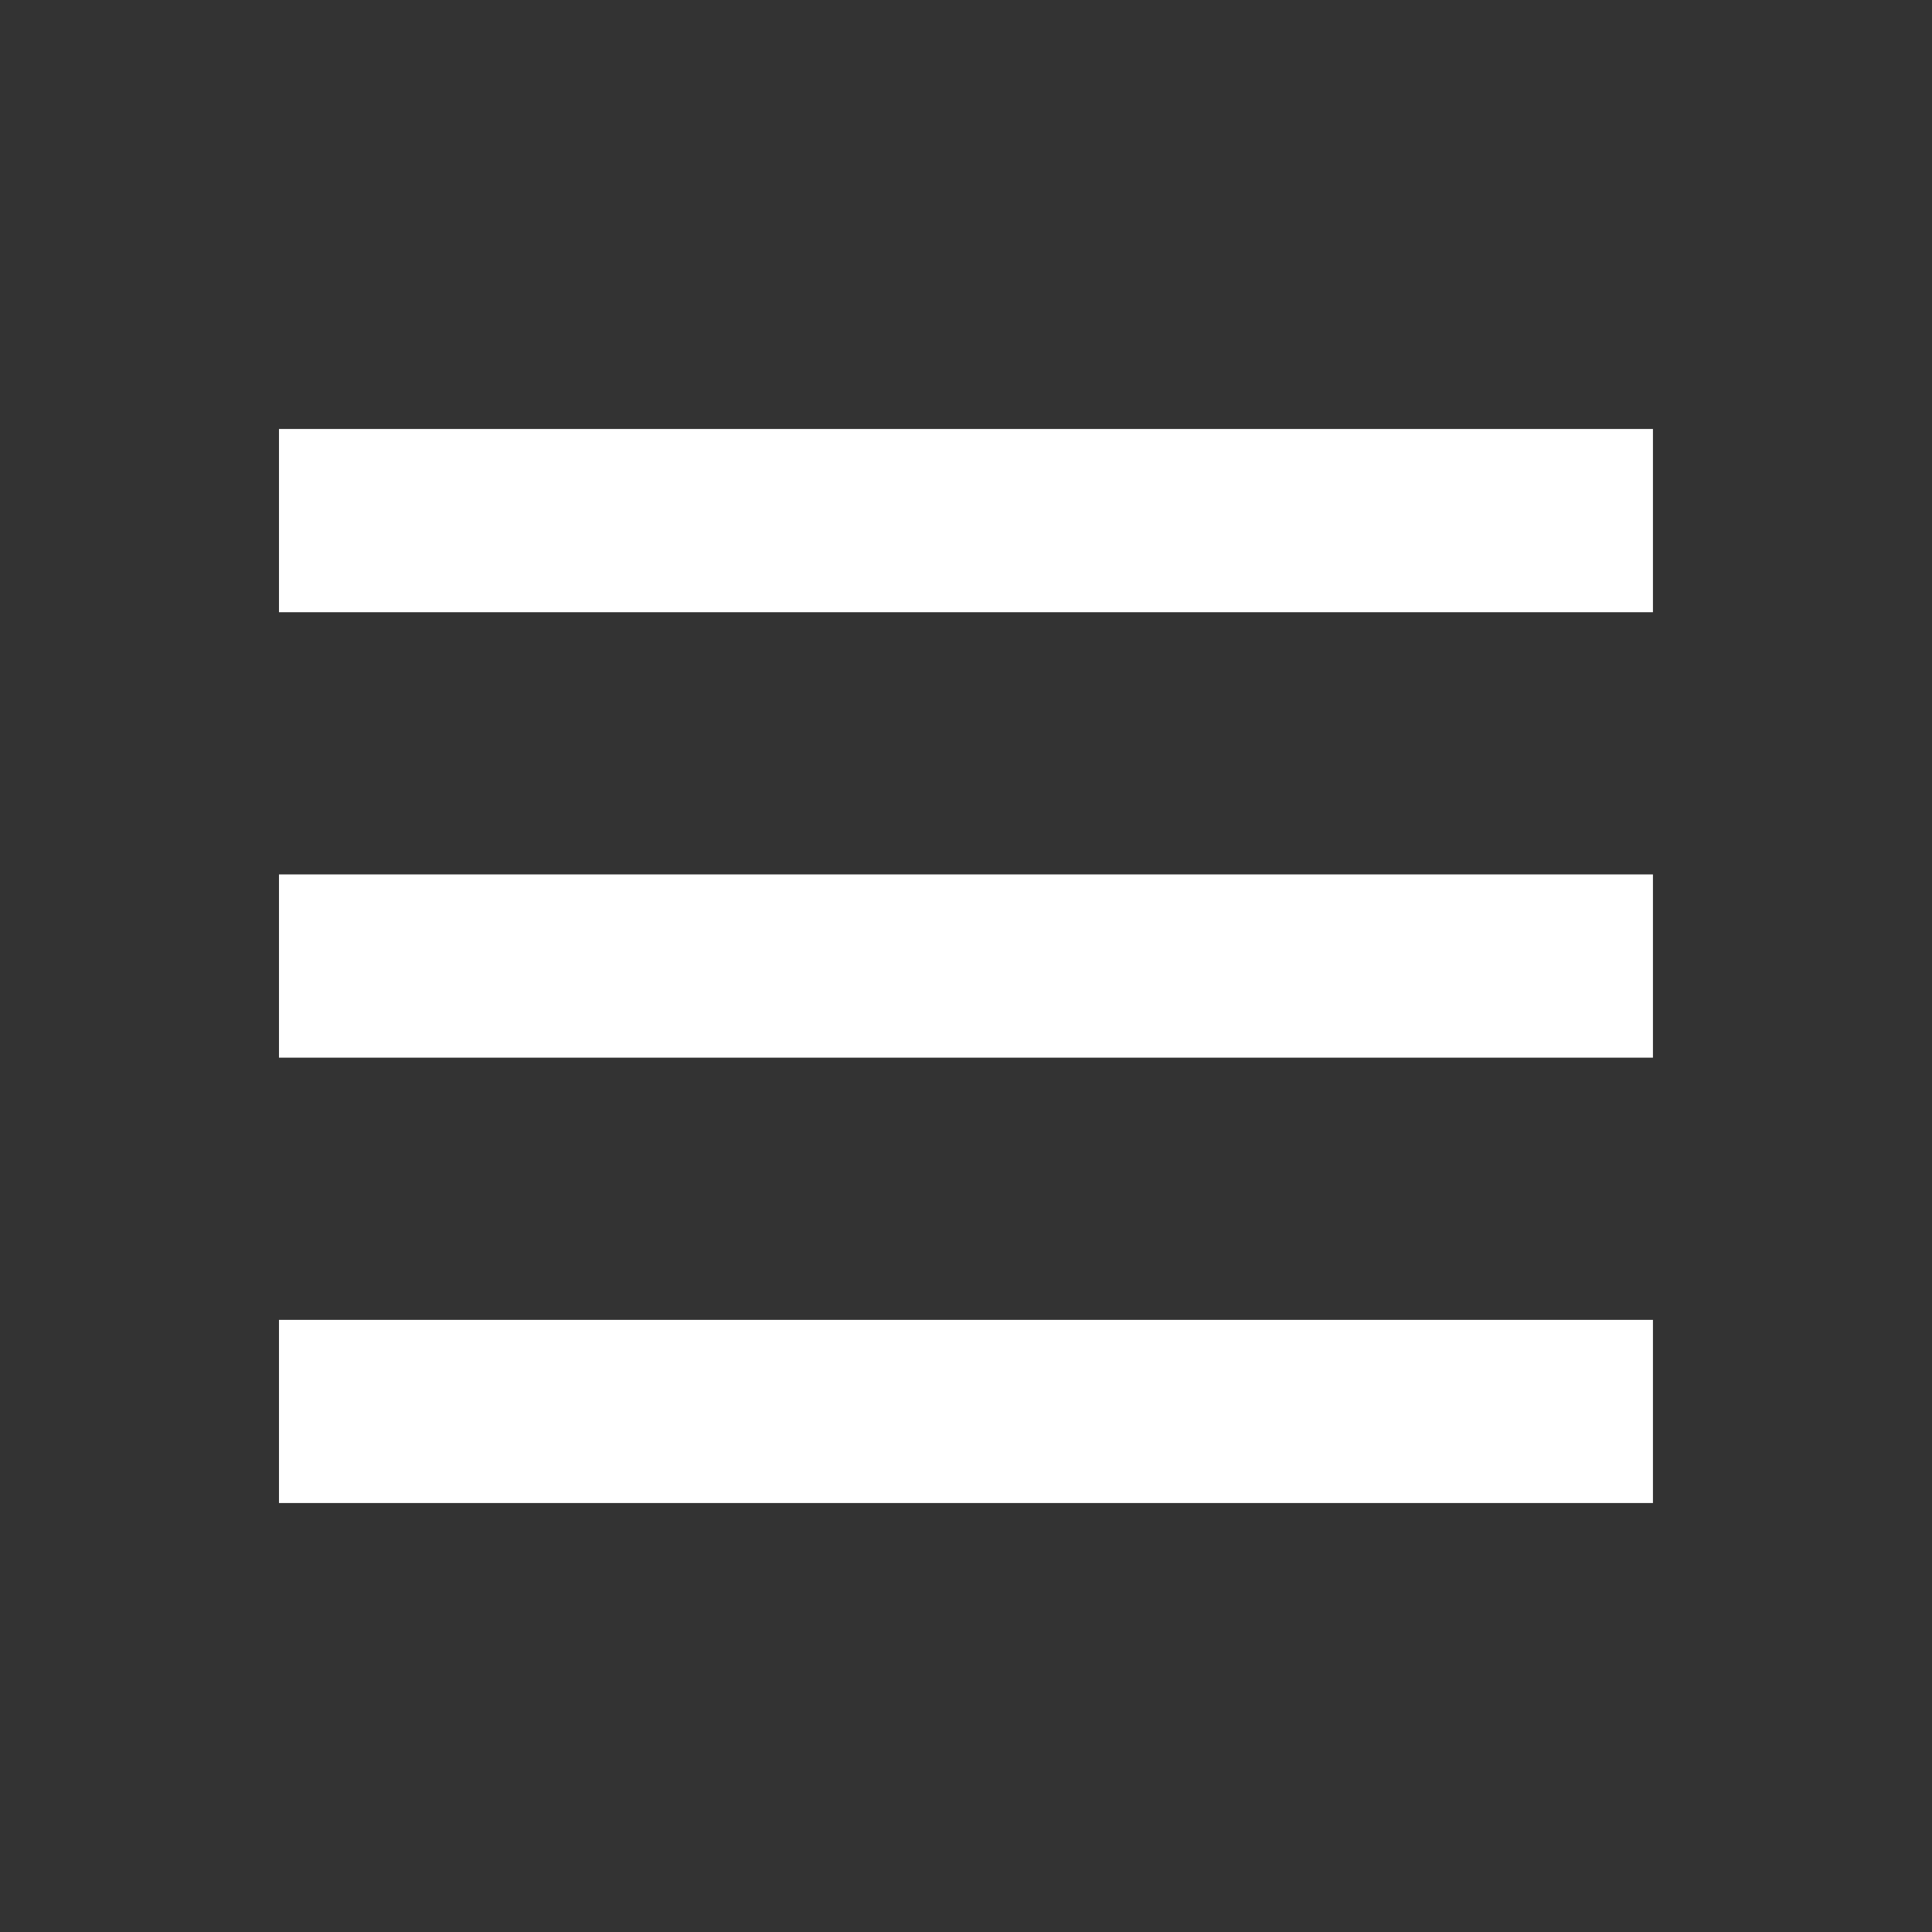
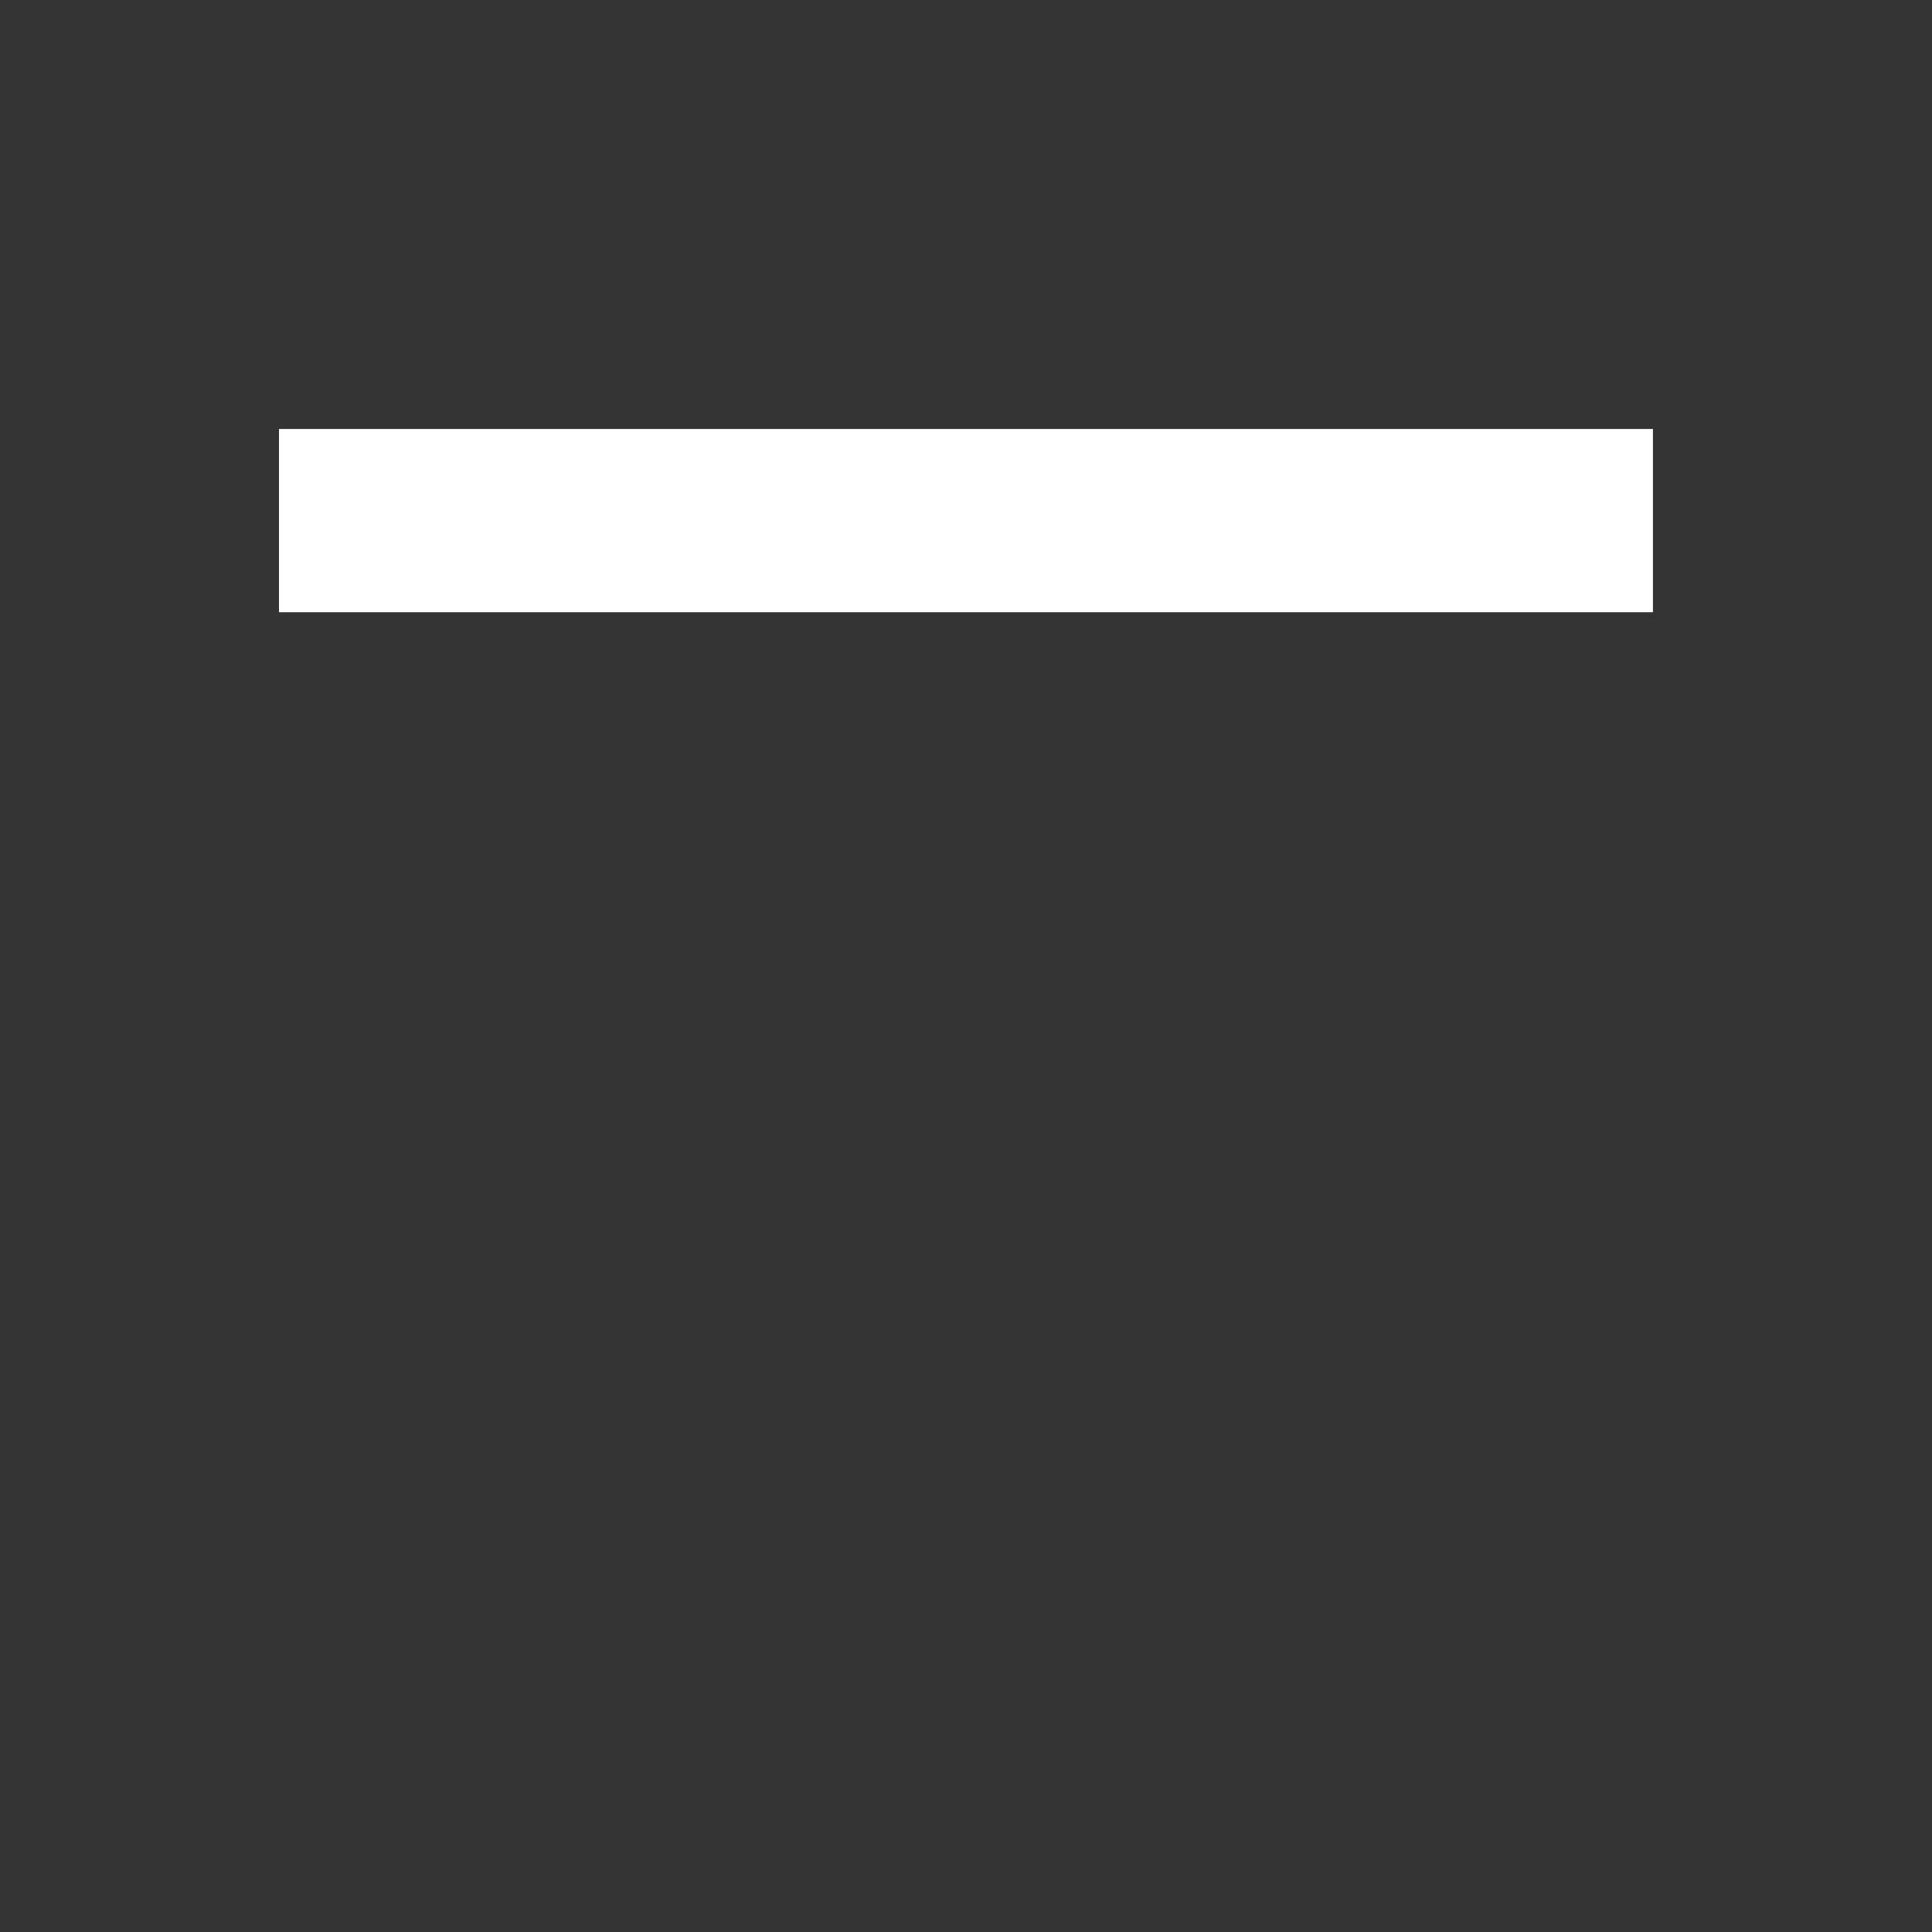
<svg xmlns="http://www.w3.org/2000/svg" version="1.1" id="Layer_1" x="0px" y="0px" width="25px" height="25px" viewBox="0 0 25 25" enable-background="new 0 0 25 25" xml:space="preserve">
  <rect x="0" y="0" width="25" height="25" fill="#333333" stroke="none" />
  <g>
    <rect x="3.61" y="5.551" fill="#FFFFFF" width="17.779" height="2.371" />
  </g>
  <g>
-     <rect x="3.61" y="11.315" fill="#FFFFFF" width="17.779" height="2.371" />
-   </g>
+     </g>
  <g>
-     <rect x="3.61" y="17.079" fill="#FFFFFF" width="17.779" height="2.37" />
-   </g>
+     </g>
</svg>